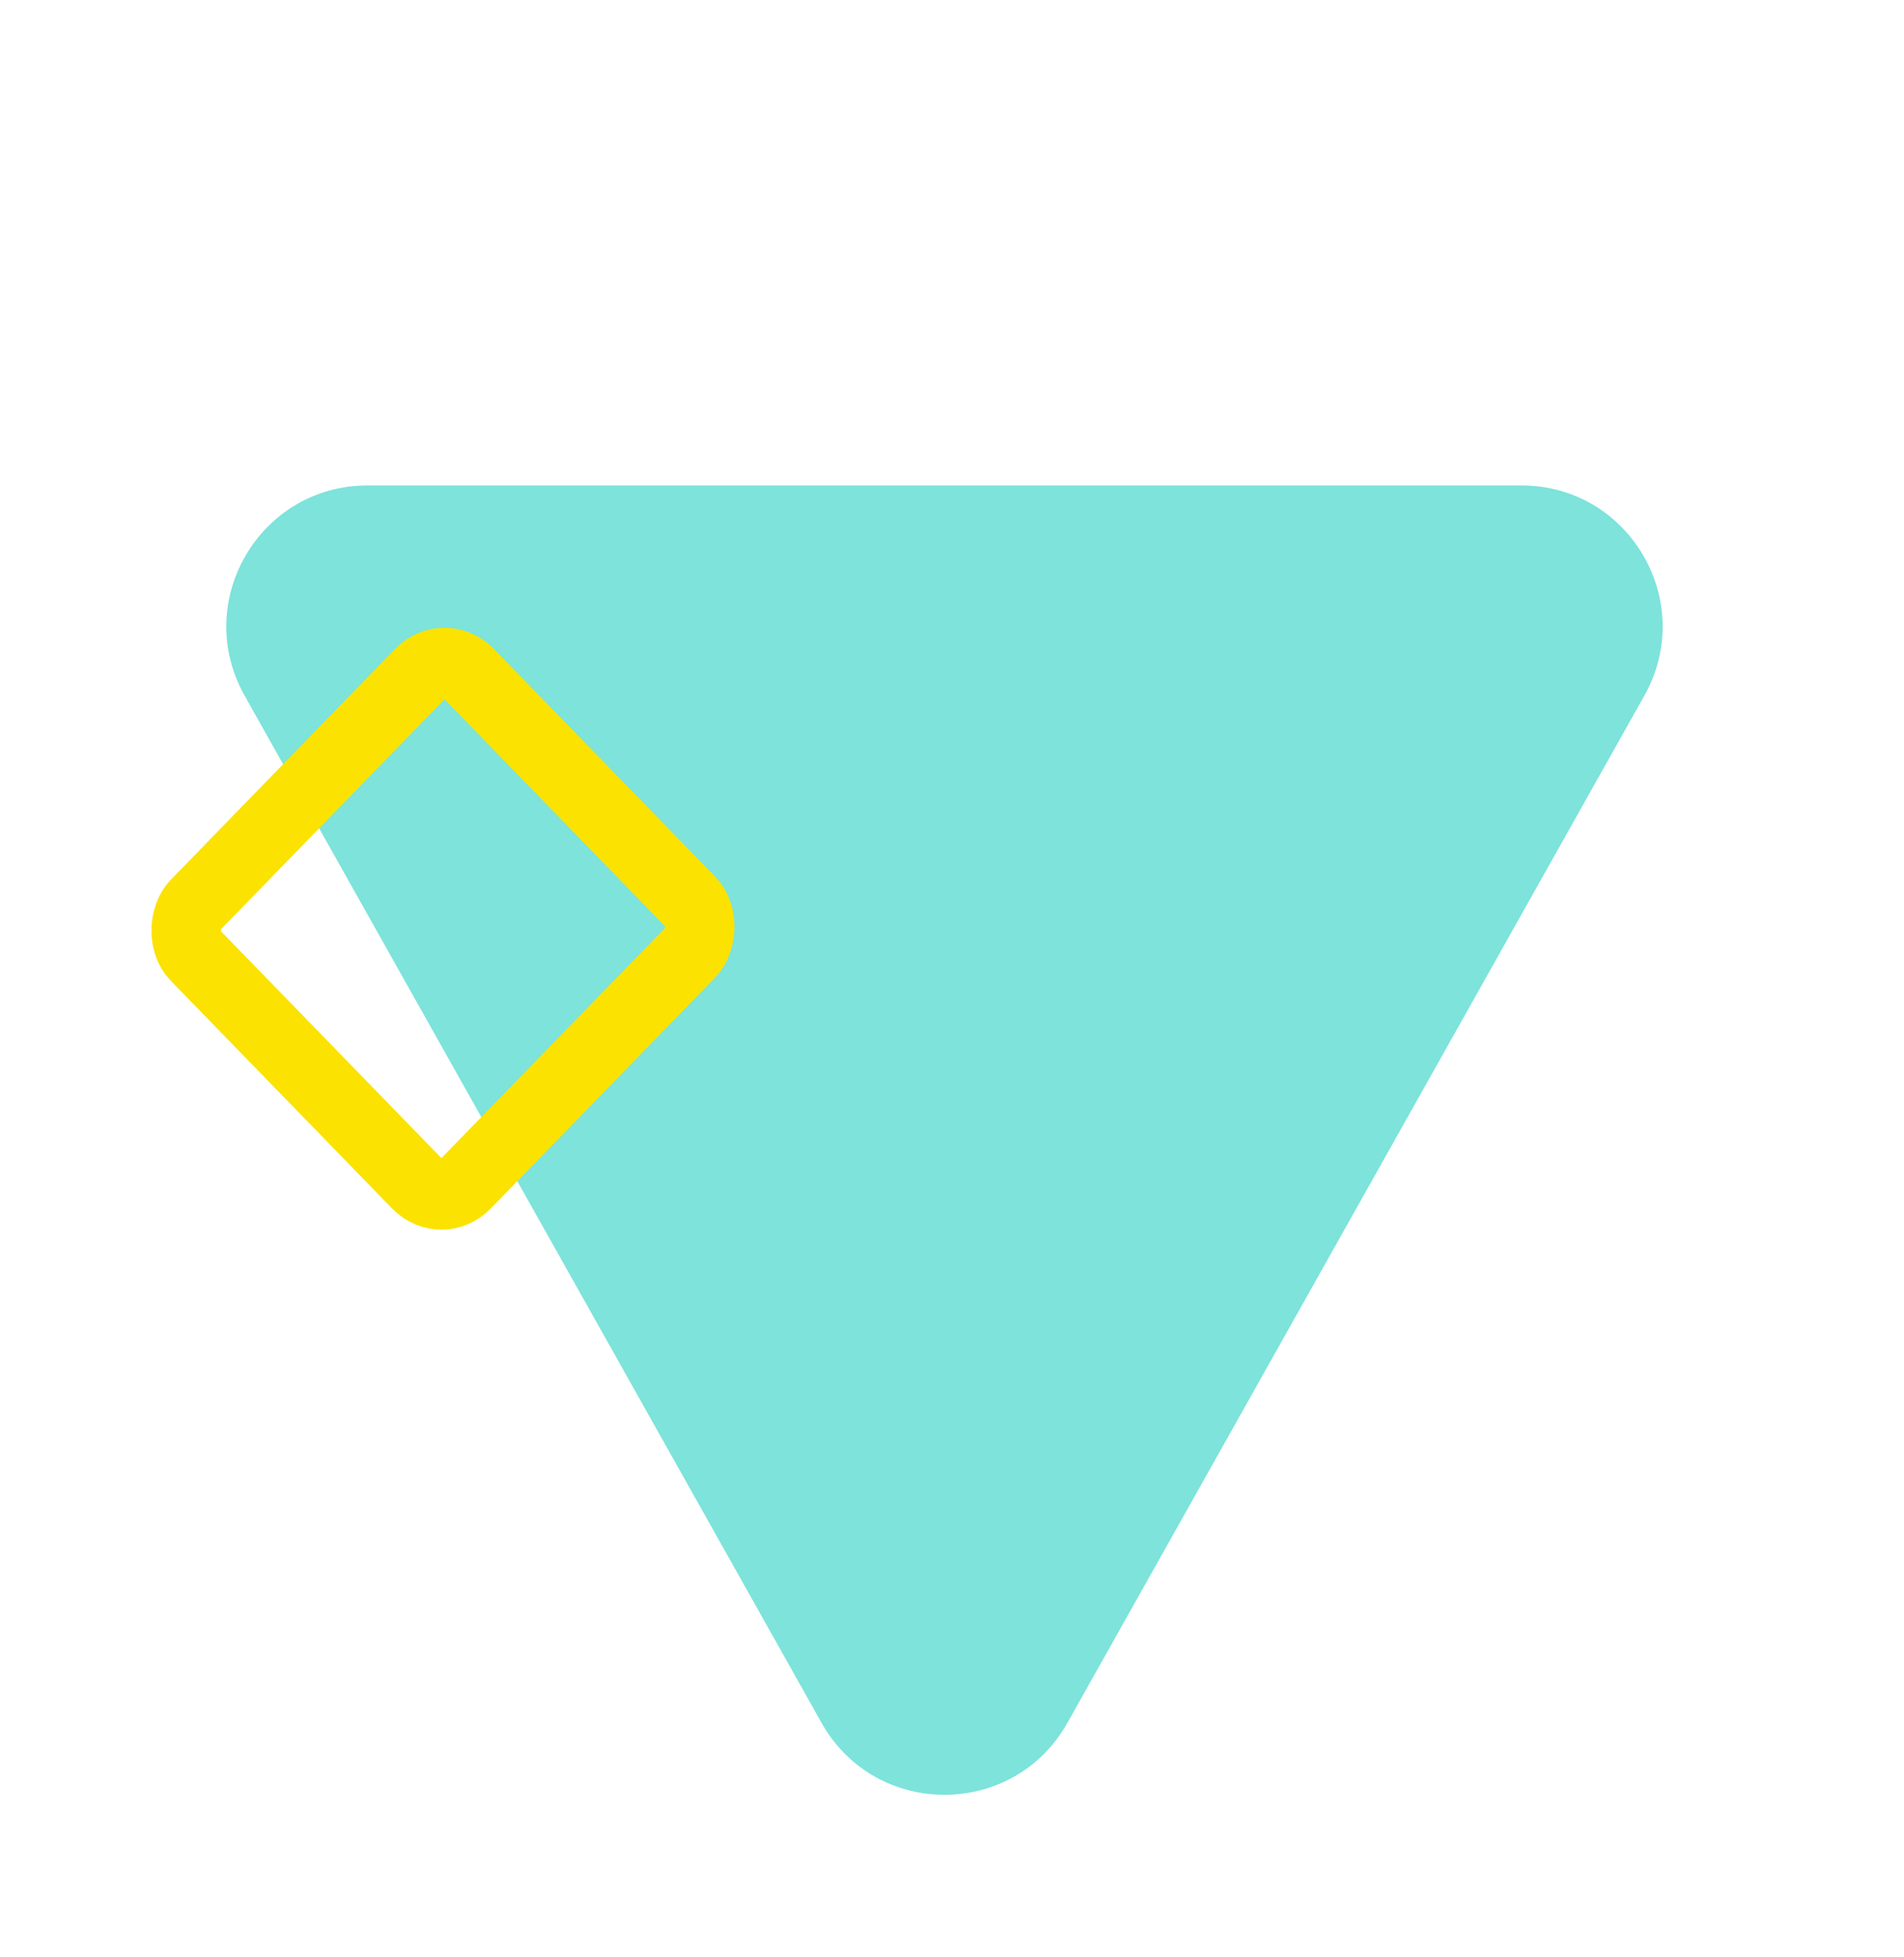
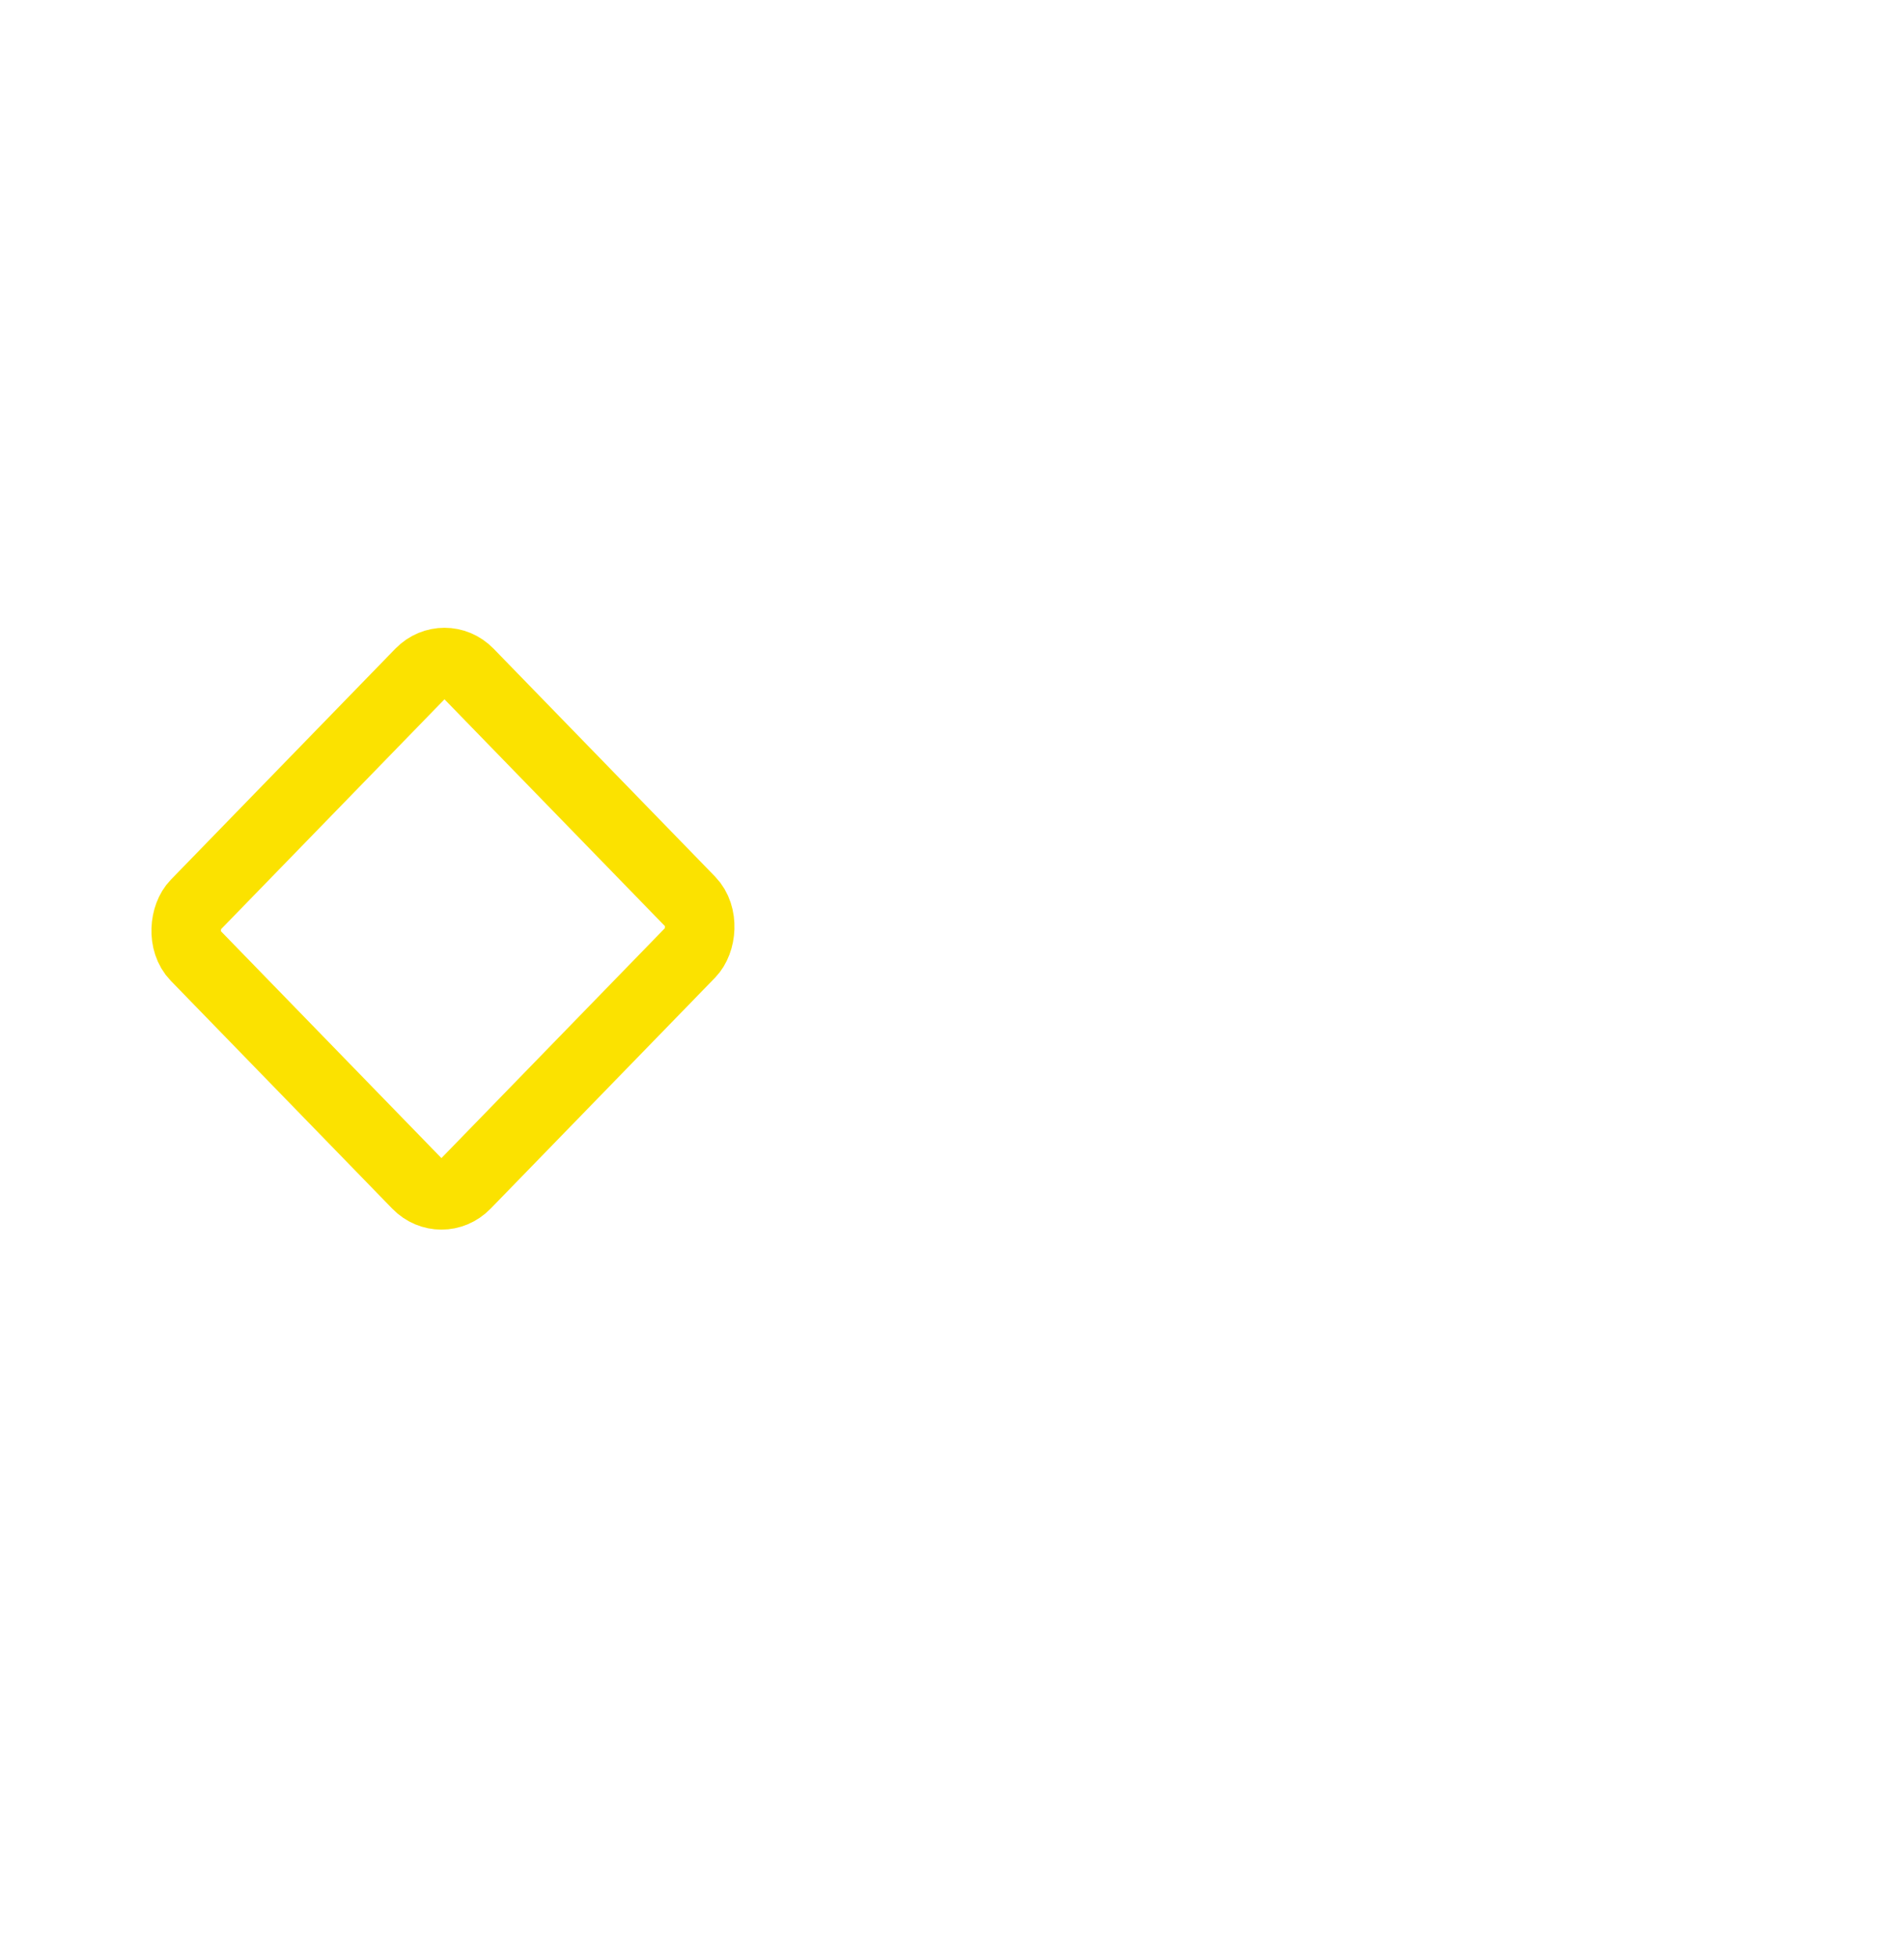
<svg xmlns="http://www.w3.org/2000/svg" width="108" height="111" viewBox="0 0 108 111" fill="none">
-   <path d="M60.548 97.7C57.491 103.143 49.656 103.143 46.599 97.7L13.873 39.447C10.877 34.114 14.731 27.529 20.848 27.529L86.299 27.529C92.416 27.529 96.27 34.114 93.274 39.447L60.548 97.7Z" fill="#7DE3DB" />
  <rect x="-2.38419e-07" y="-2.867" width="22.02" height="22.268" rx="2" transform="matrix(-0.697 -0.717 0.697 -0.717 27.037 66.488)" stroke="#FBE200" stroke-width="4" />
</svg>